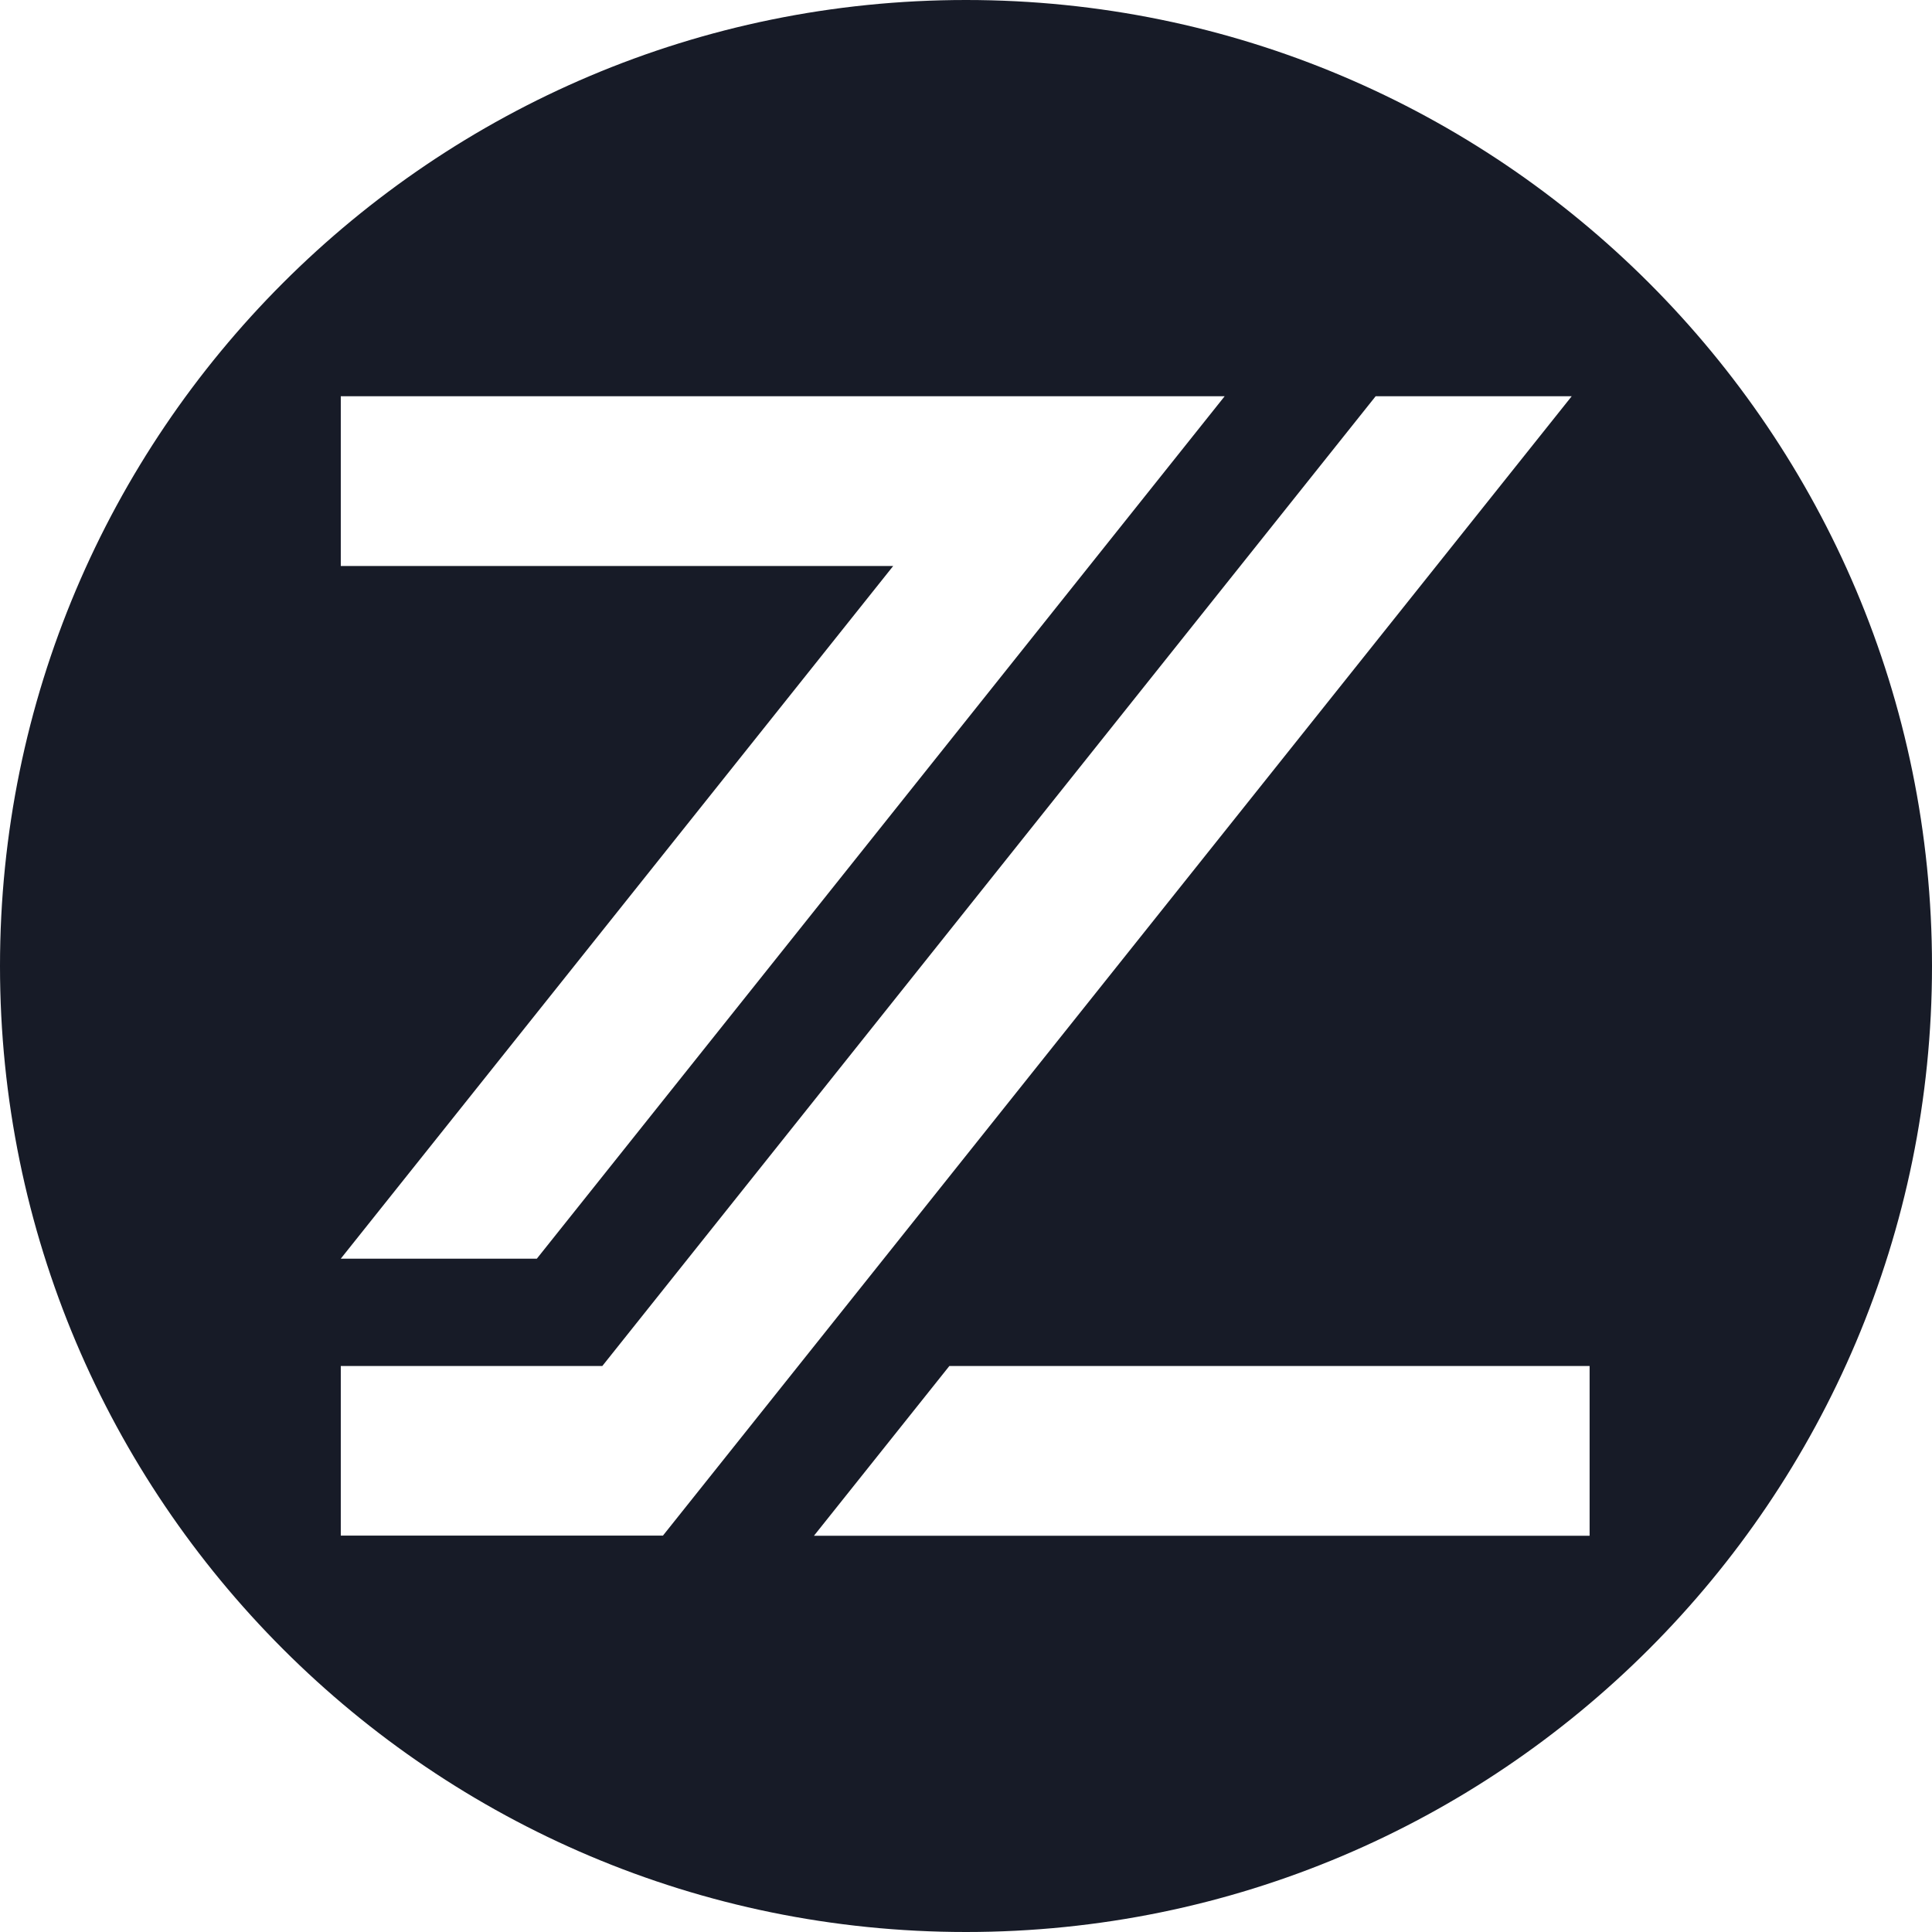
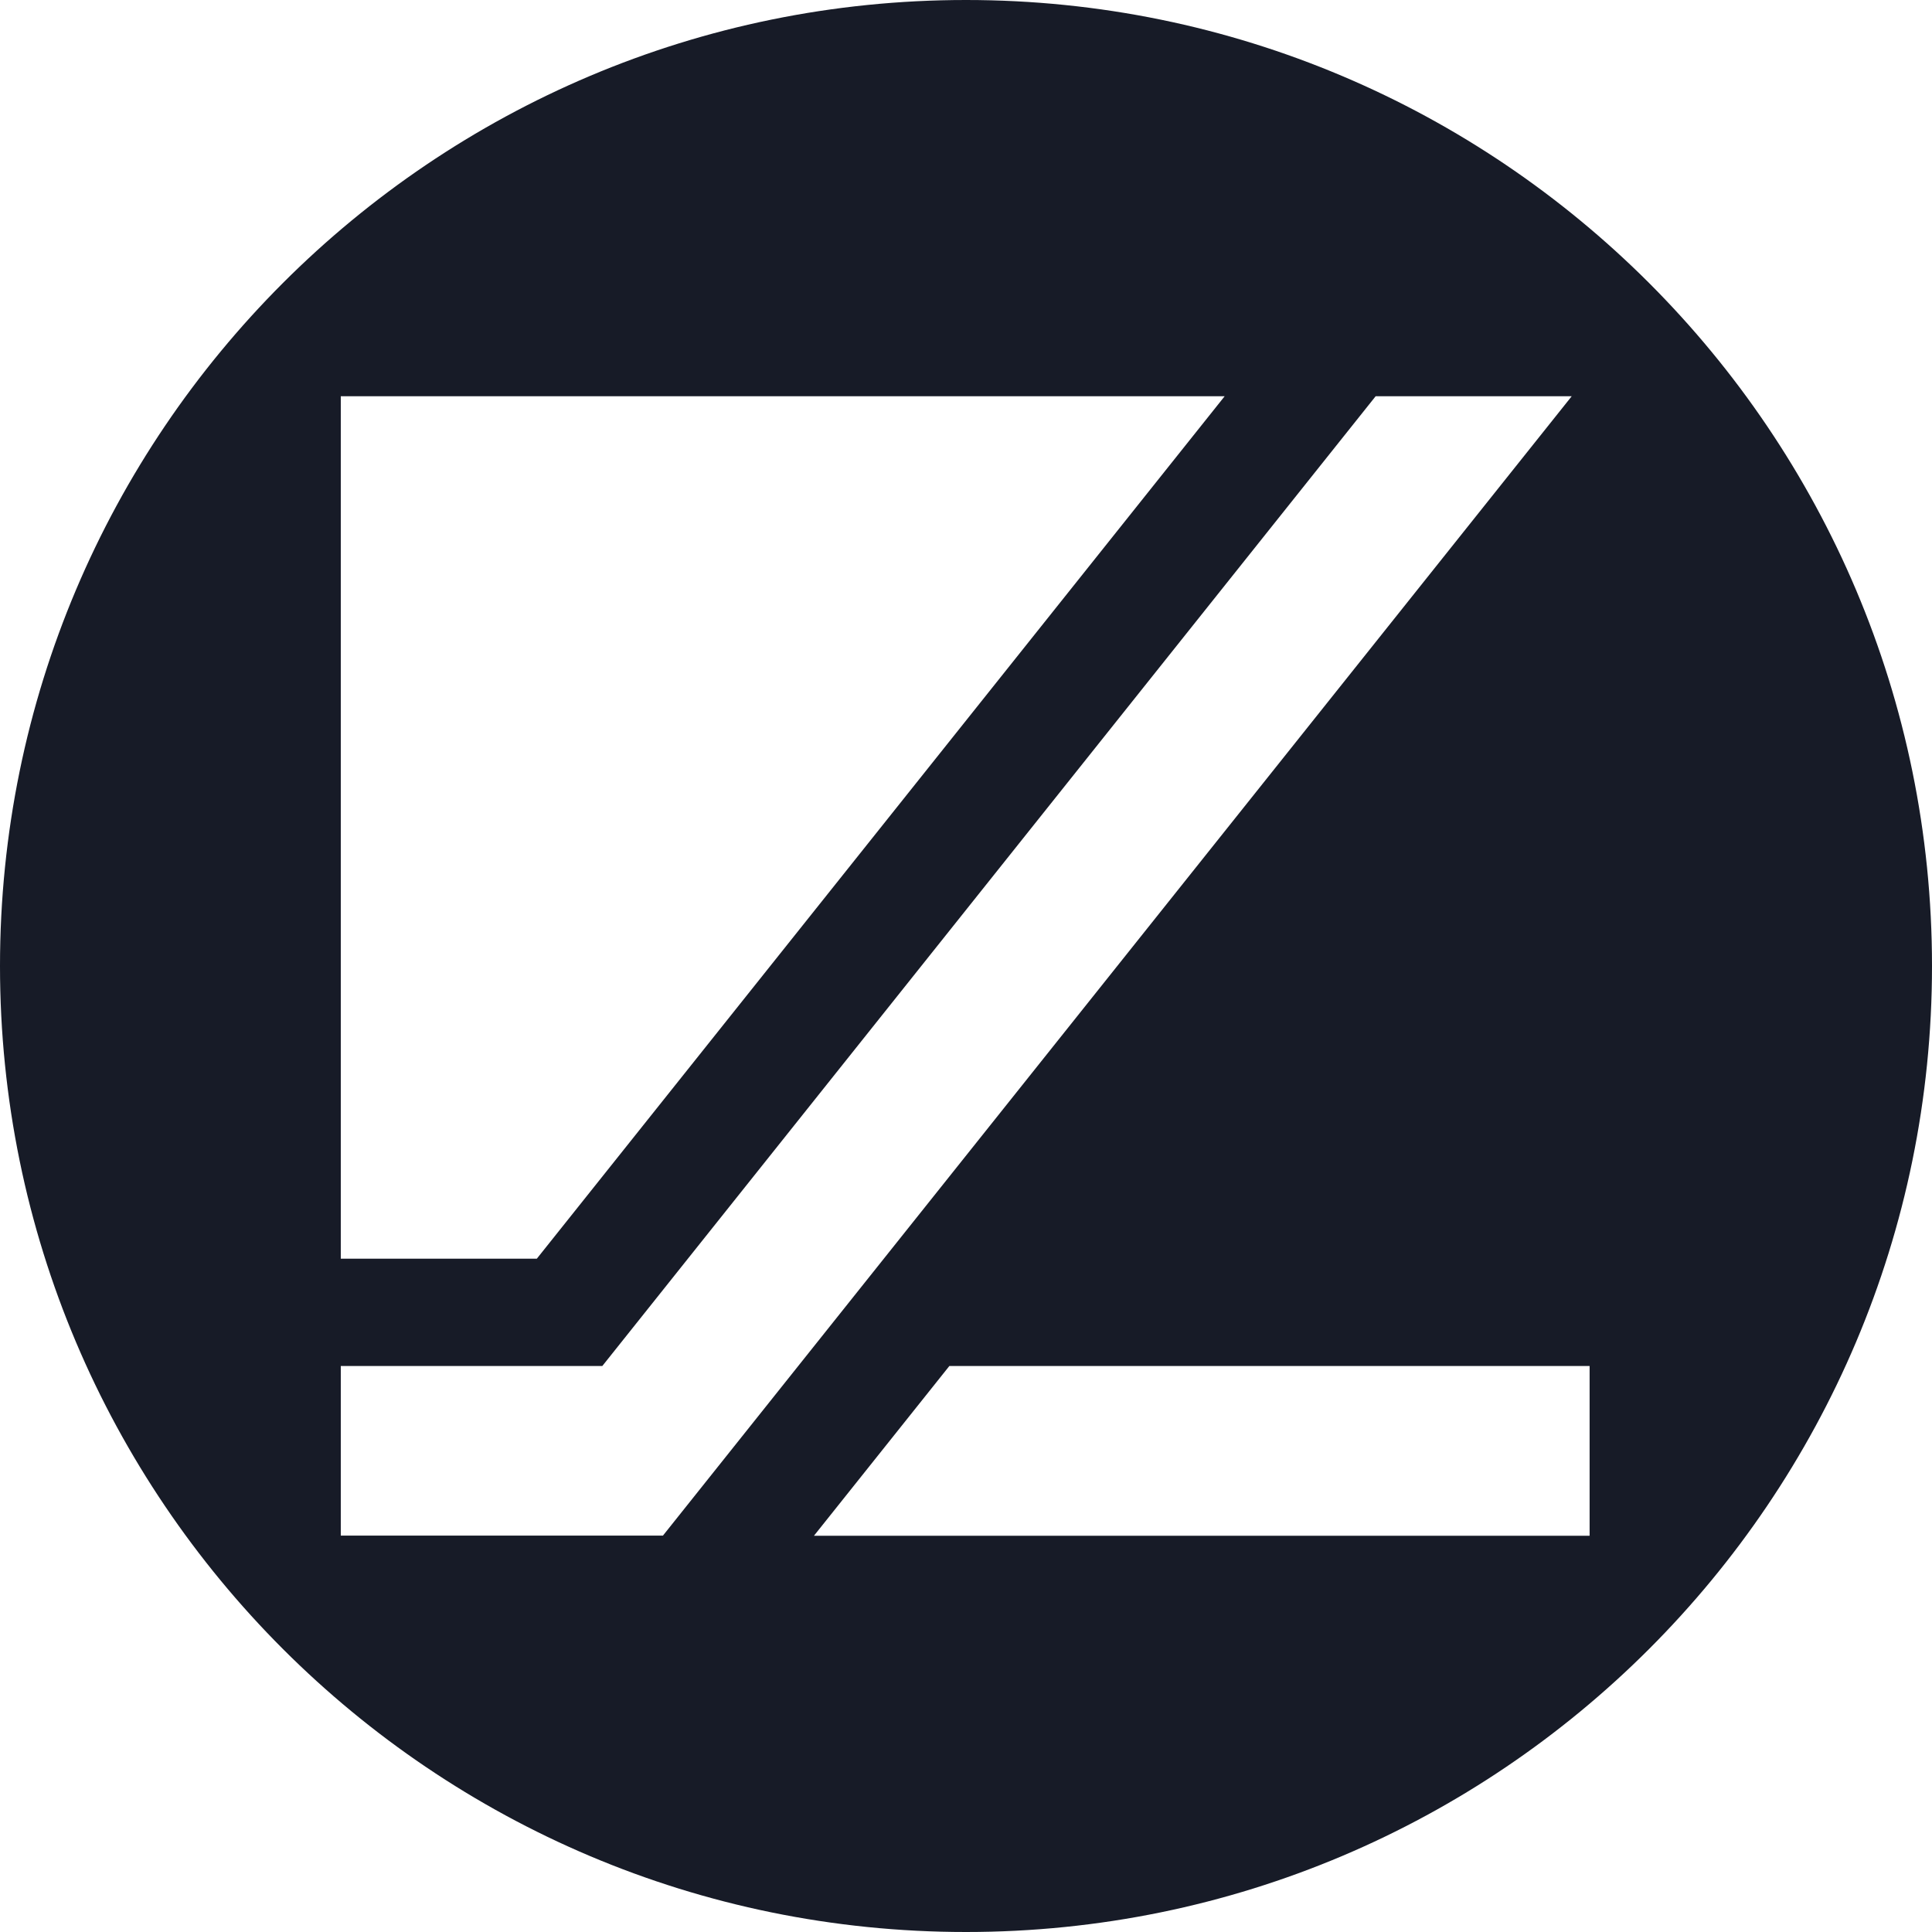
<svg xmlns="http://www.w3.org/2000/svg" id="Layer_1" version="1.1" viewBox="0 0 1080 1080">
  <defs>
    <style>
      .st0 {
        fill: #171b27;
      }
    </style>
  </defs>
-   <path class="st0" d="M540,0C241.8,0,0,241.8,0,540s241.8,540,540,540,540-241.8,540-540S838.2,0,540,0ZM190.5,316.4v-94.9h494.1l-384.5,482.1h-109.6l308.8-387.2H190.5ZM190.5,858.5v-94.9h146.2L769,221.5h109.6l-508,636.9h-180.1ZM888.6,858.5h-433.6l75.7-94.9h357.9v94.9Z" />
+   <path class="st0" d="M540,0C241.8,0,0,241.8,0,540s241.8,540,540,540,540-241.8,540-540S838.2,0,540,0ZM190.5,316.4v-94.9h494.1l-384.5,482.1h-109.6H190.5ZM190.5,858.5v-94.9h146.2L769,221.5h109.6l-508,636.9h-180.1ZM888.6,858.5h-433.6l75.7-94.9h357.9v94.9Z" />
</svg>